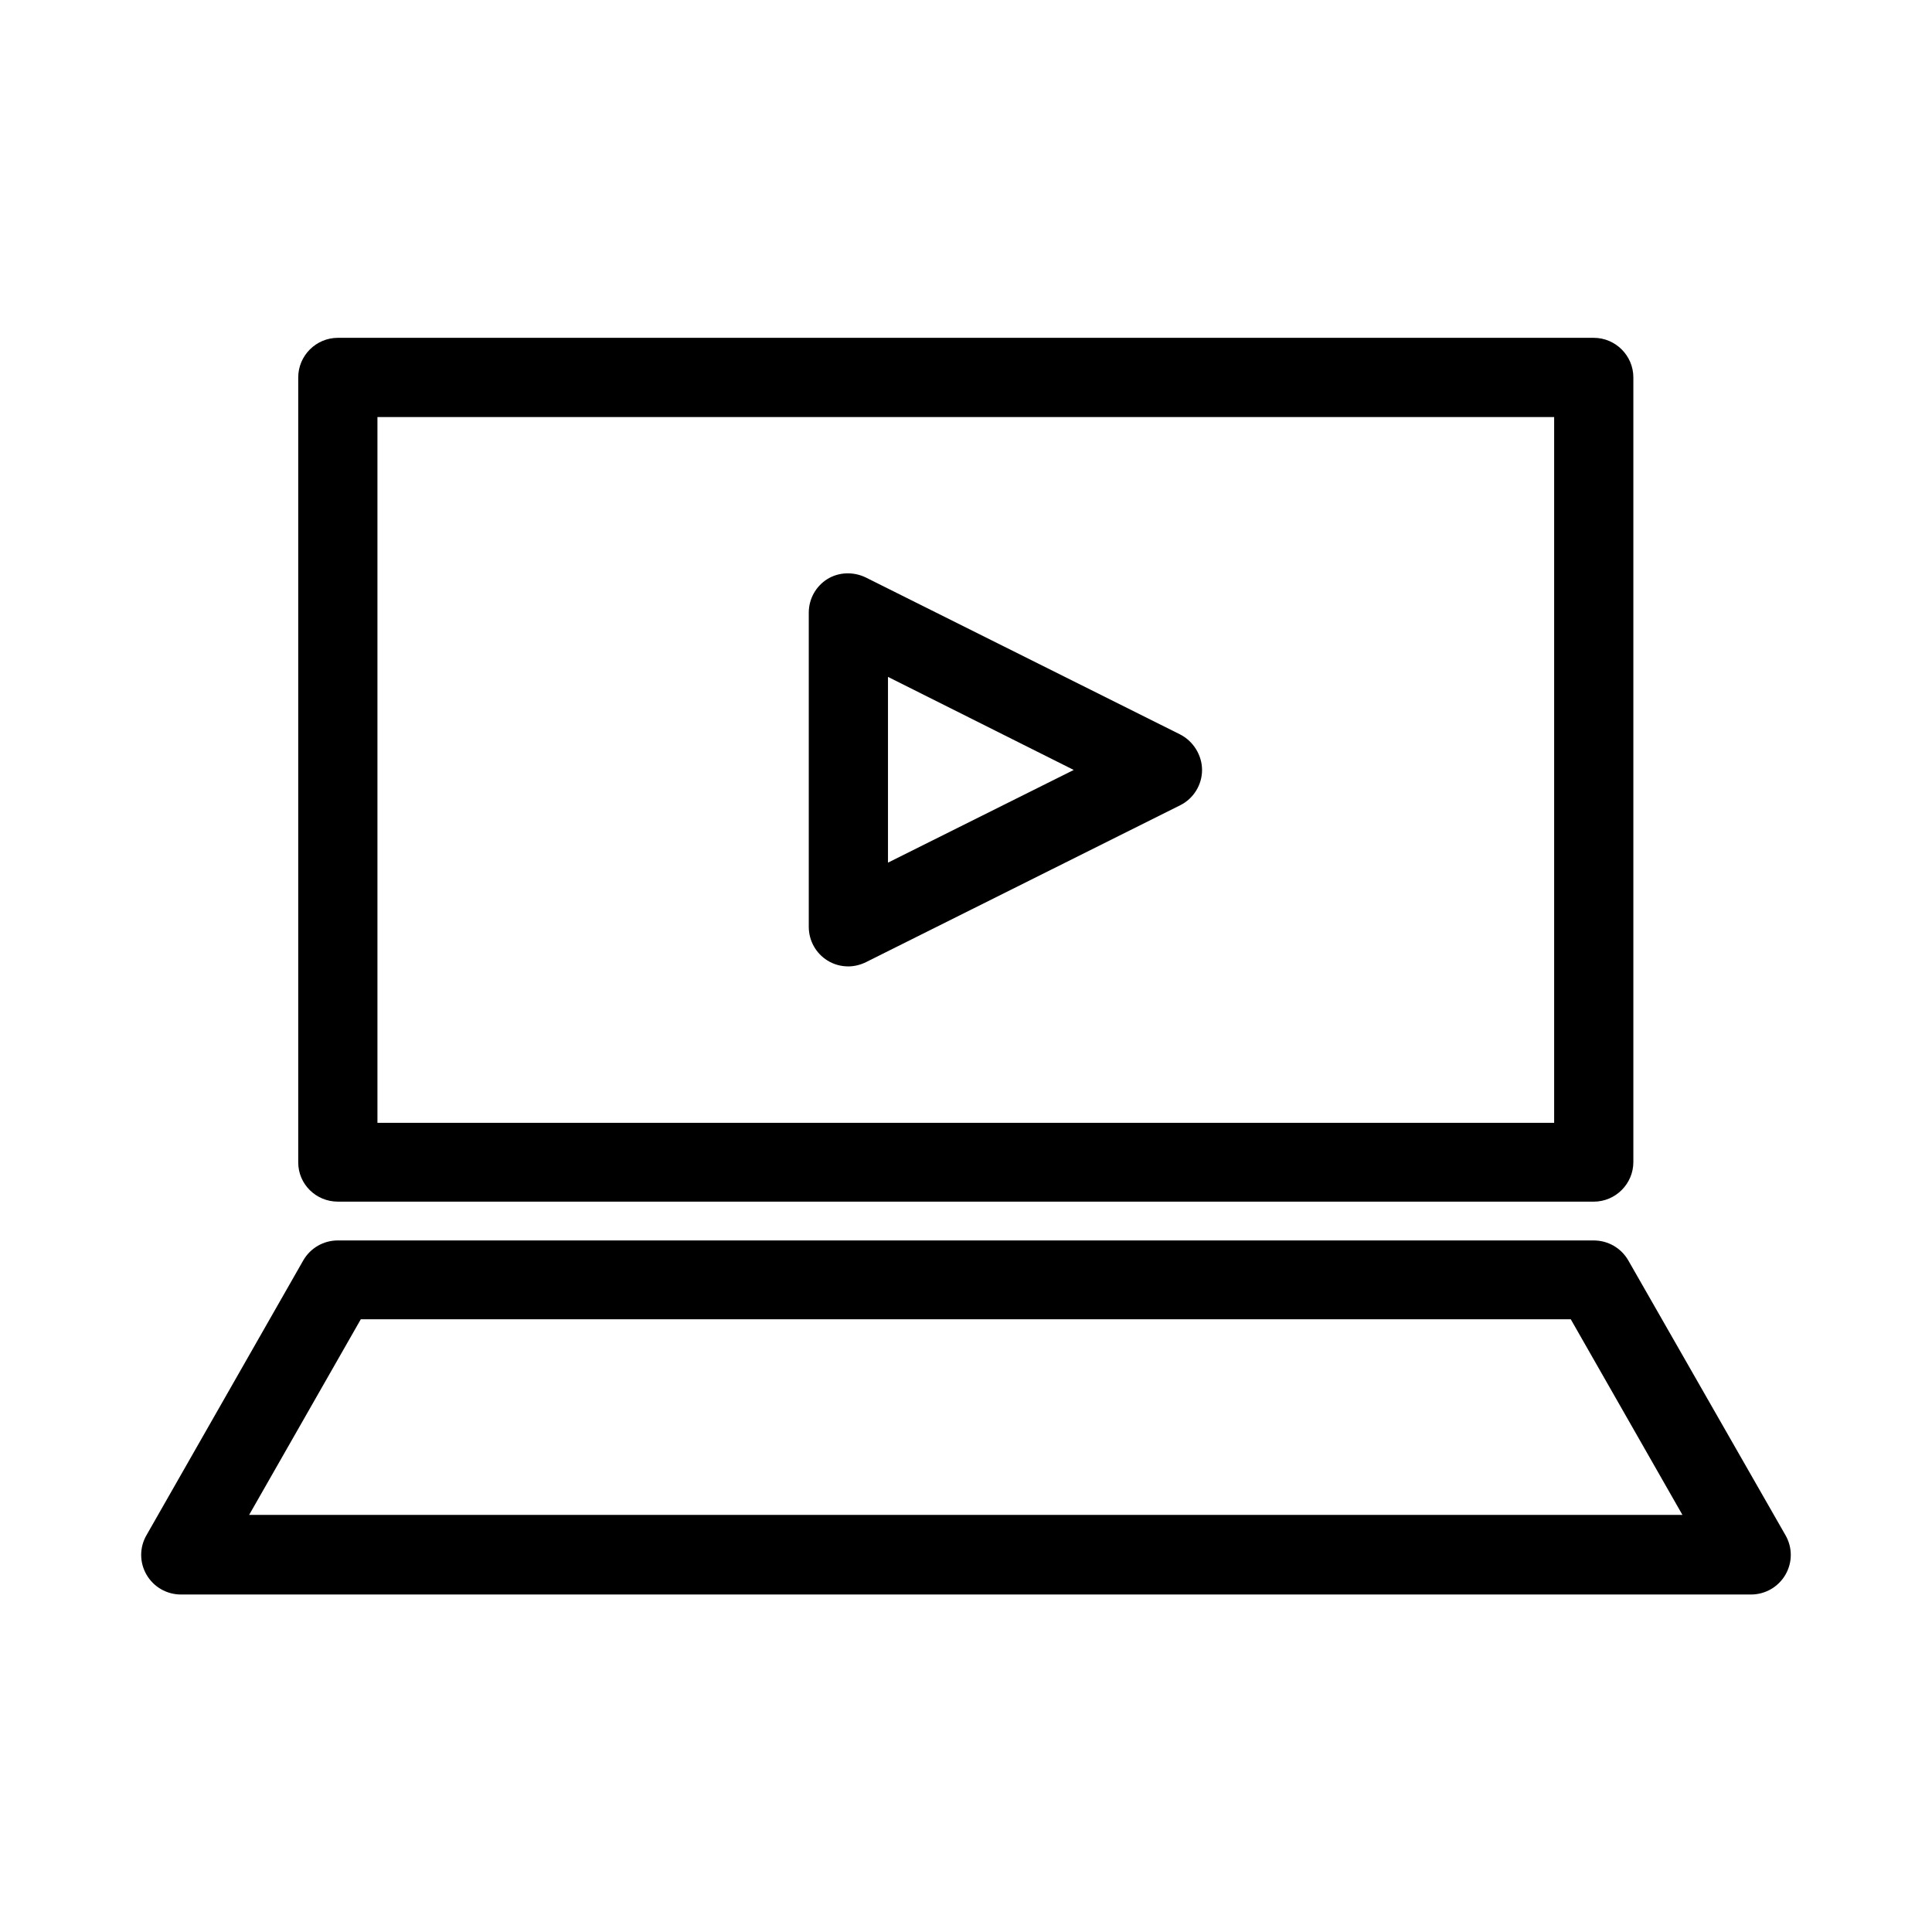
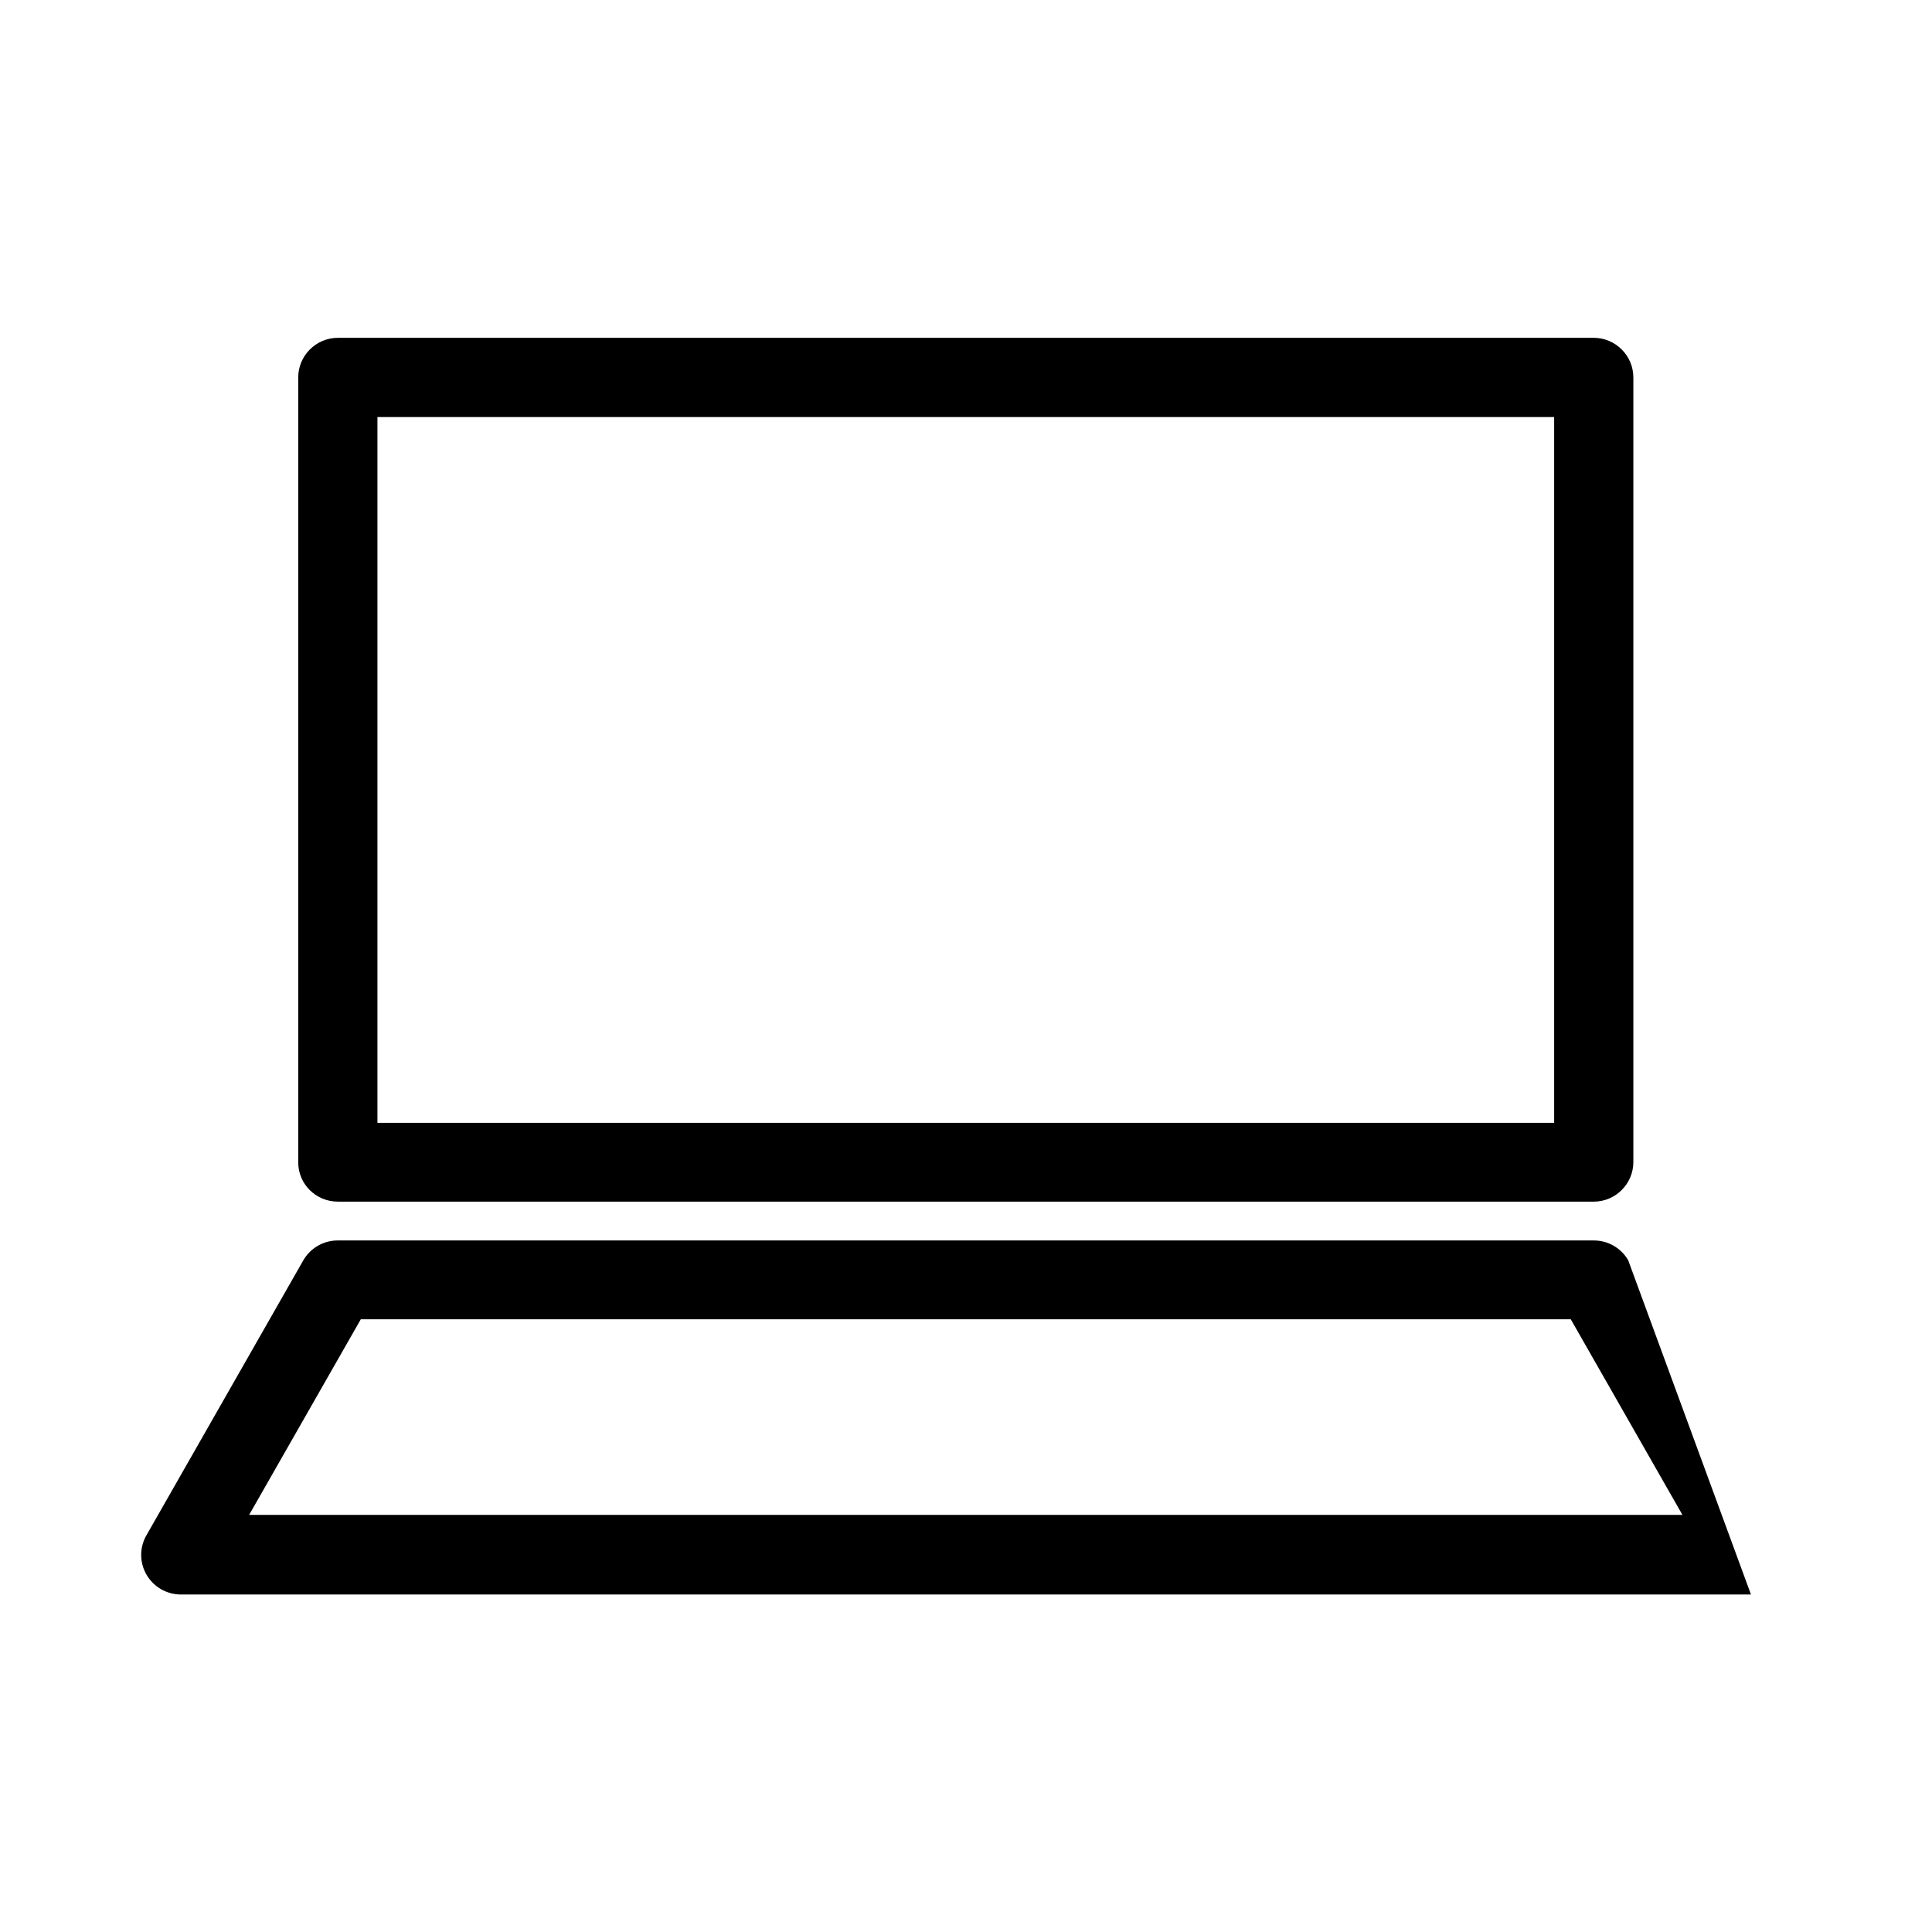
<svg xmlns="http://www.w3.org/2000/svg" fill="#000000" width="800px" height="800px" version="1.1" viewBox="144 144 512 512">
  <g>
-     <path d="m575.49 477.98c-1.891-3.254-5.352-5.246-9.133-5.246l-332.83-0.004c-3.777 0-7.242 1.996-9.133 5.246l-41.562 72.844c-1.891 3.254-1.891 7.242 0 10.496 1.891 3.254 5.352 5.246 9.133 5.246h416.06c3.777 0 7.242-1.996 9.133-5.246 1.891-3.254 1.891-7.242 0-10.496zm-365.47 67.488 29.598-51.852h320.65l29.598 51.852z" />
+     <path d="m575.49 477.98c-1.891-3.254-5.352-5.246-9.133-5.246l-332.83-0.004c-3.777 0-7.242 1.996-9.133 5.246l-41.562 72.844c-1.891 3.254-1.891 7.242 0 10.496 1.891 3.254 5.352 5.246 9.133 5.246h416.06zm-365.47 67.488 29.598-51.852h320.65l29.598 51.852z" />
    <path d="m233.53 462.45h332.83c5.773 0 10.496-4.723 10.496-10.496v-207.93c0-5.773-4.723-10.496-10.496-10.496h-332.83c-5.773 0-10.496 4.723-10.496 10.496v208.03c0 5.773 4.723 10.391 10.496 10.391zm10.496-207.93h311.84v187.04h-311.84z" />
-     <path d="m456.68 338.6-83.234-41.562c-3.254-1.574-7.137-1.469-10.18 0.418-3.043 1.891-4.934 5.246-4.934 8.922v83.234c0 3.672 1.891 7.031 4.934 8.922 1.68 1.051 3.57 1.574 5.562 1.574 1.574 0 3.254-0.418 4.723-1.156l83.234-41.562c3.57-1.785 5.773-5.457 5.773-9.34 0-3.887-2.309-7.664-5.879-9.449zm-77.355 34.008v-49.227l49.227 24.664z" />
  </g>
</svg>